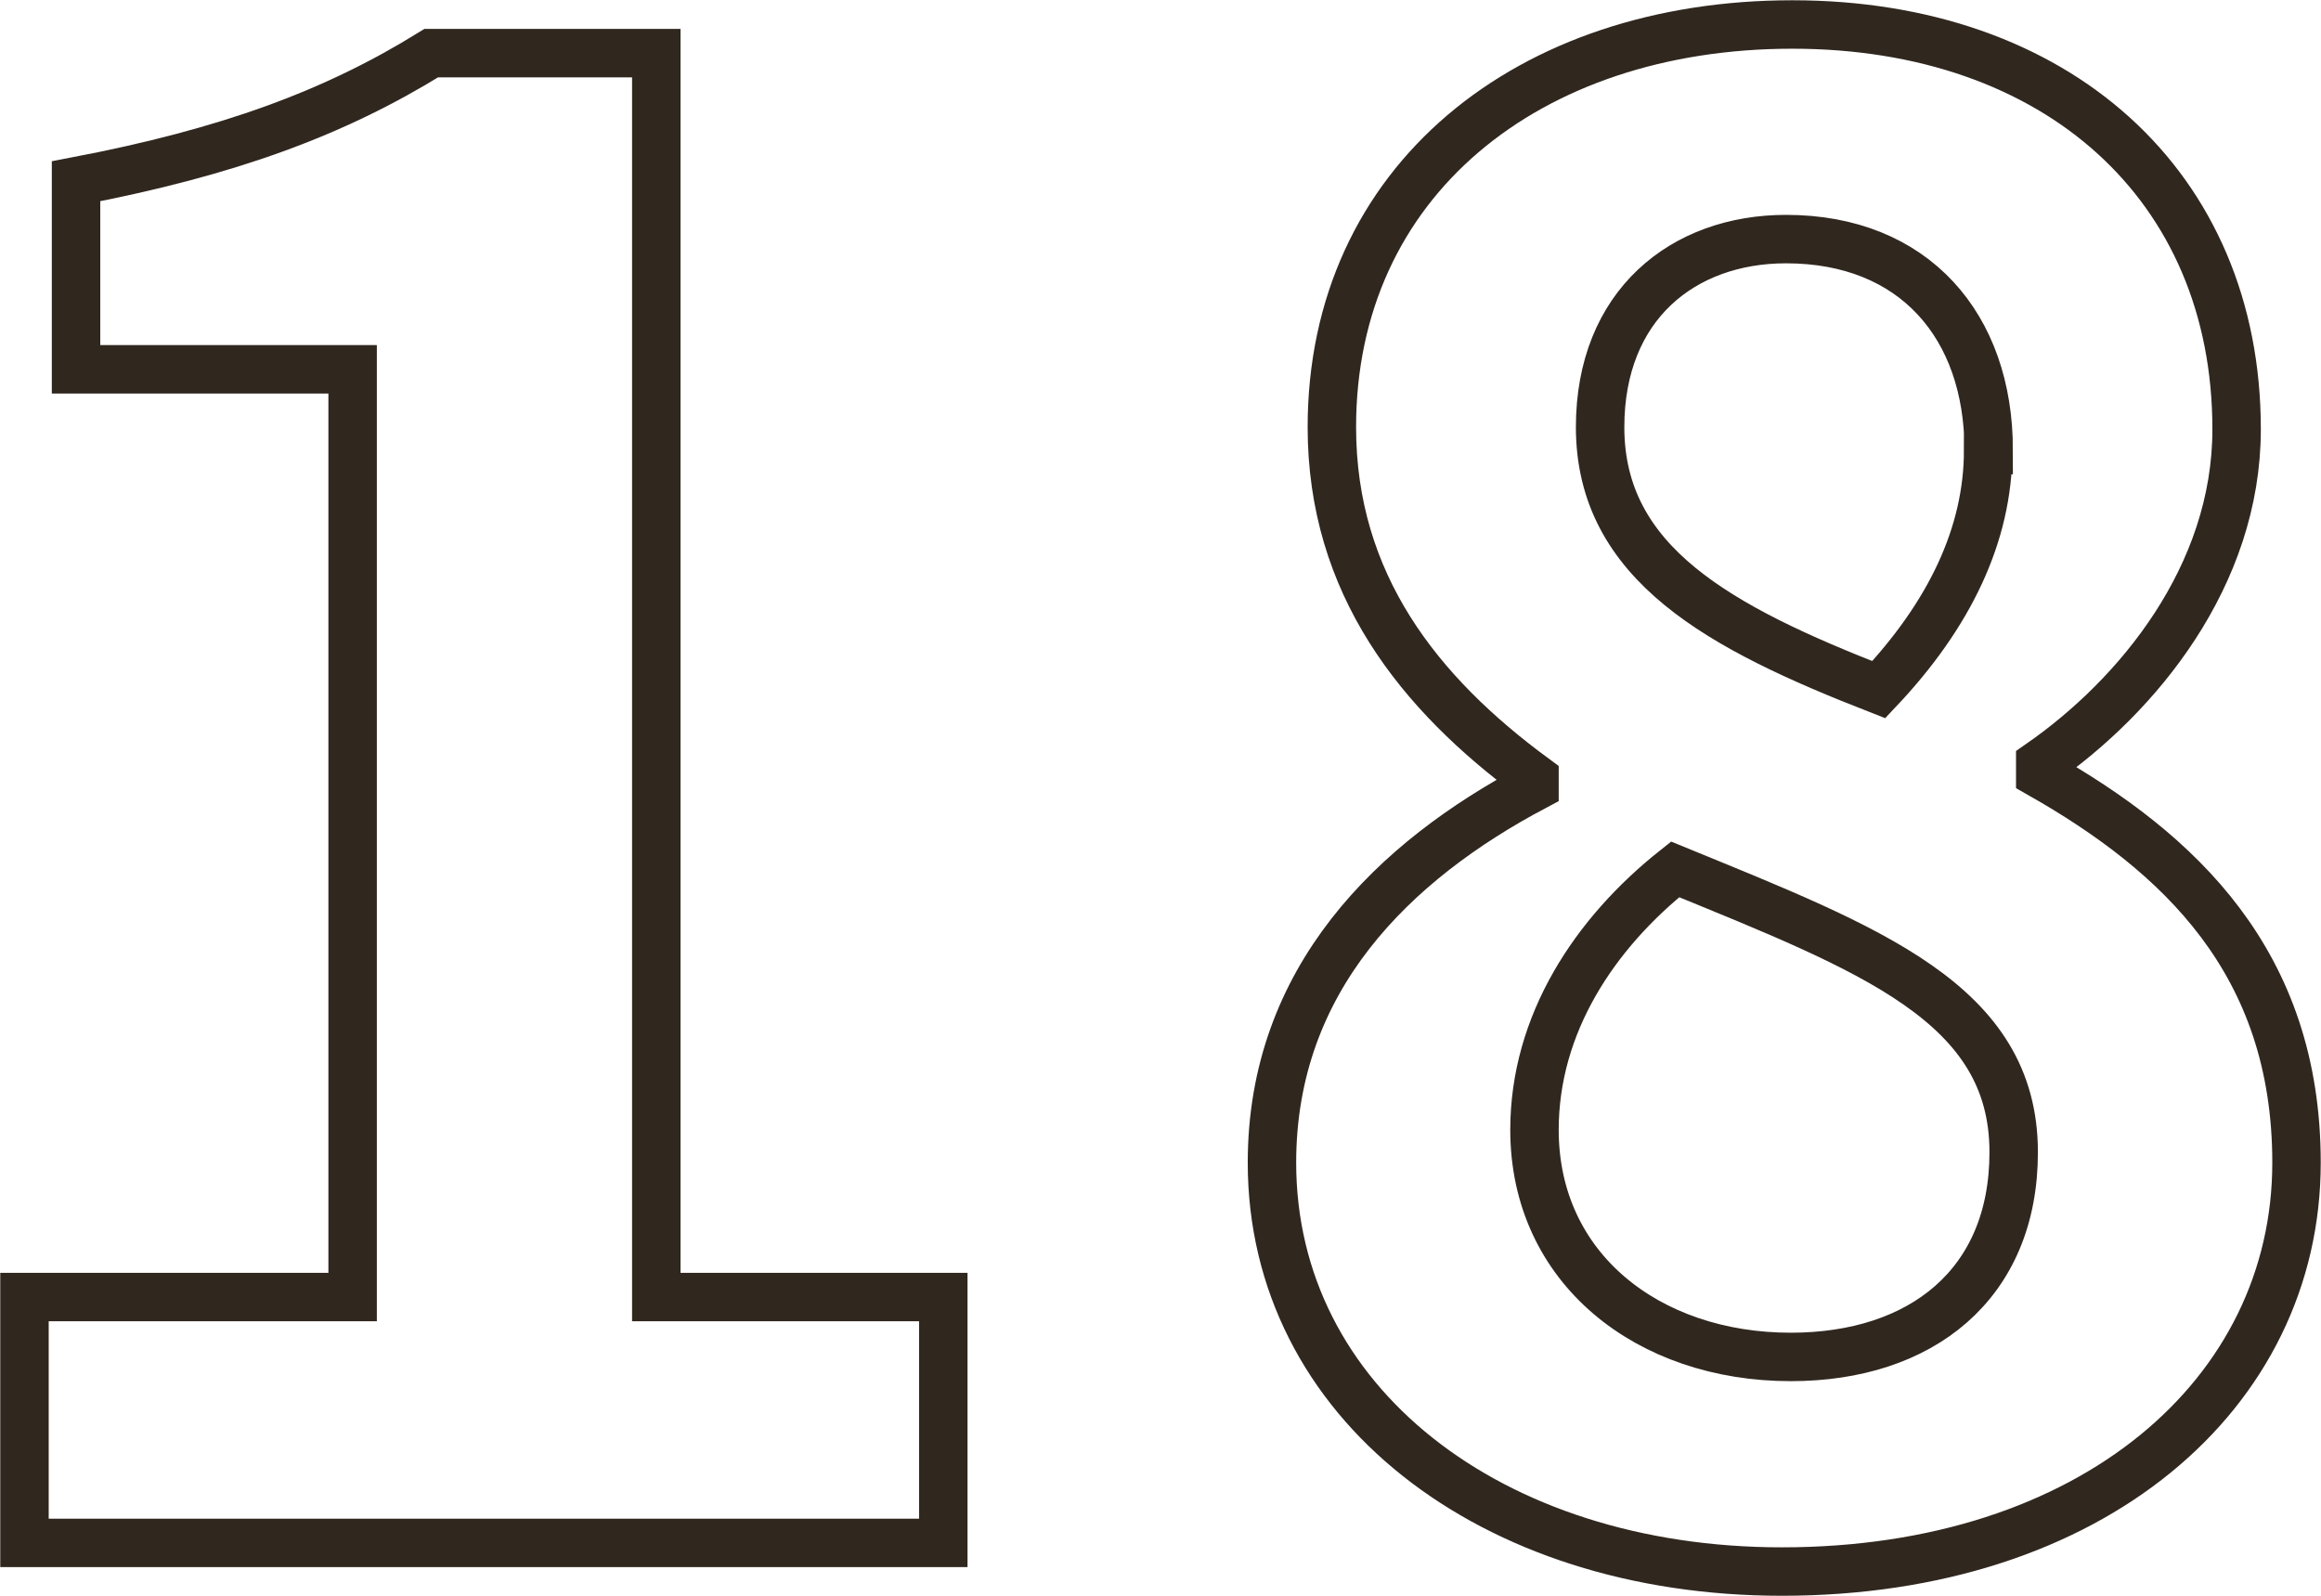
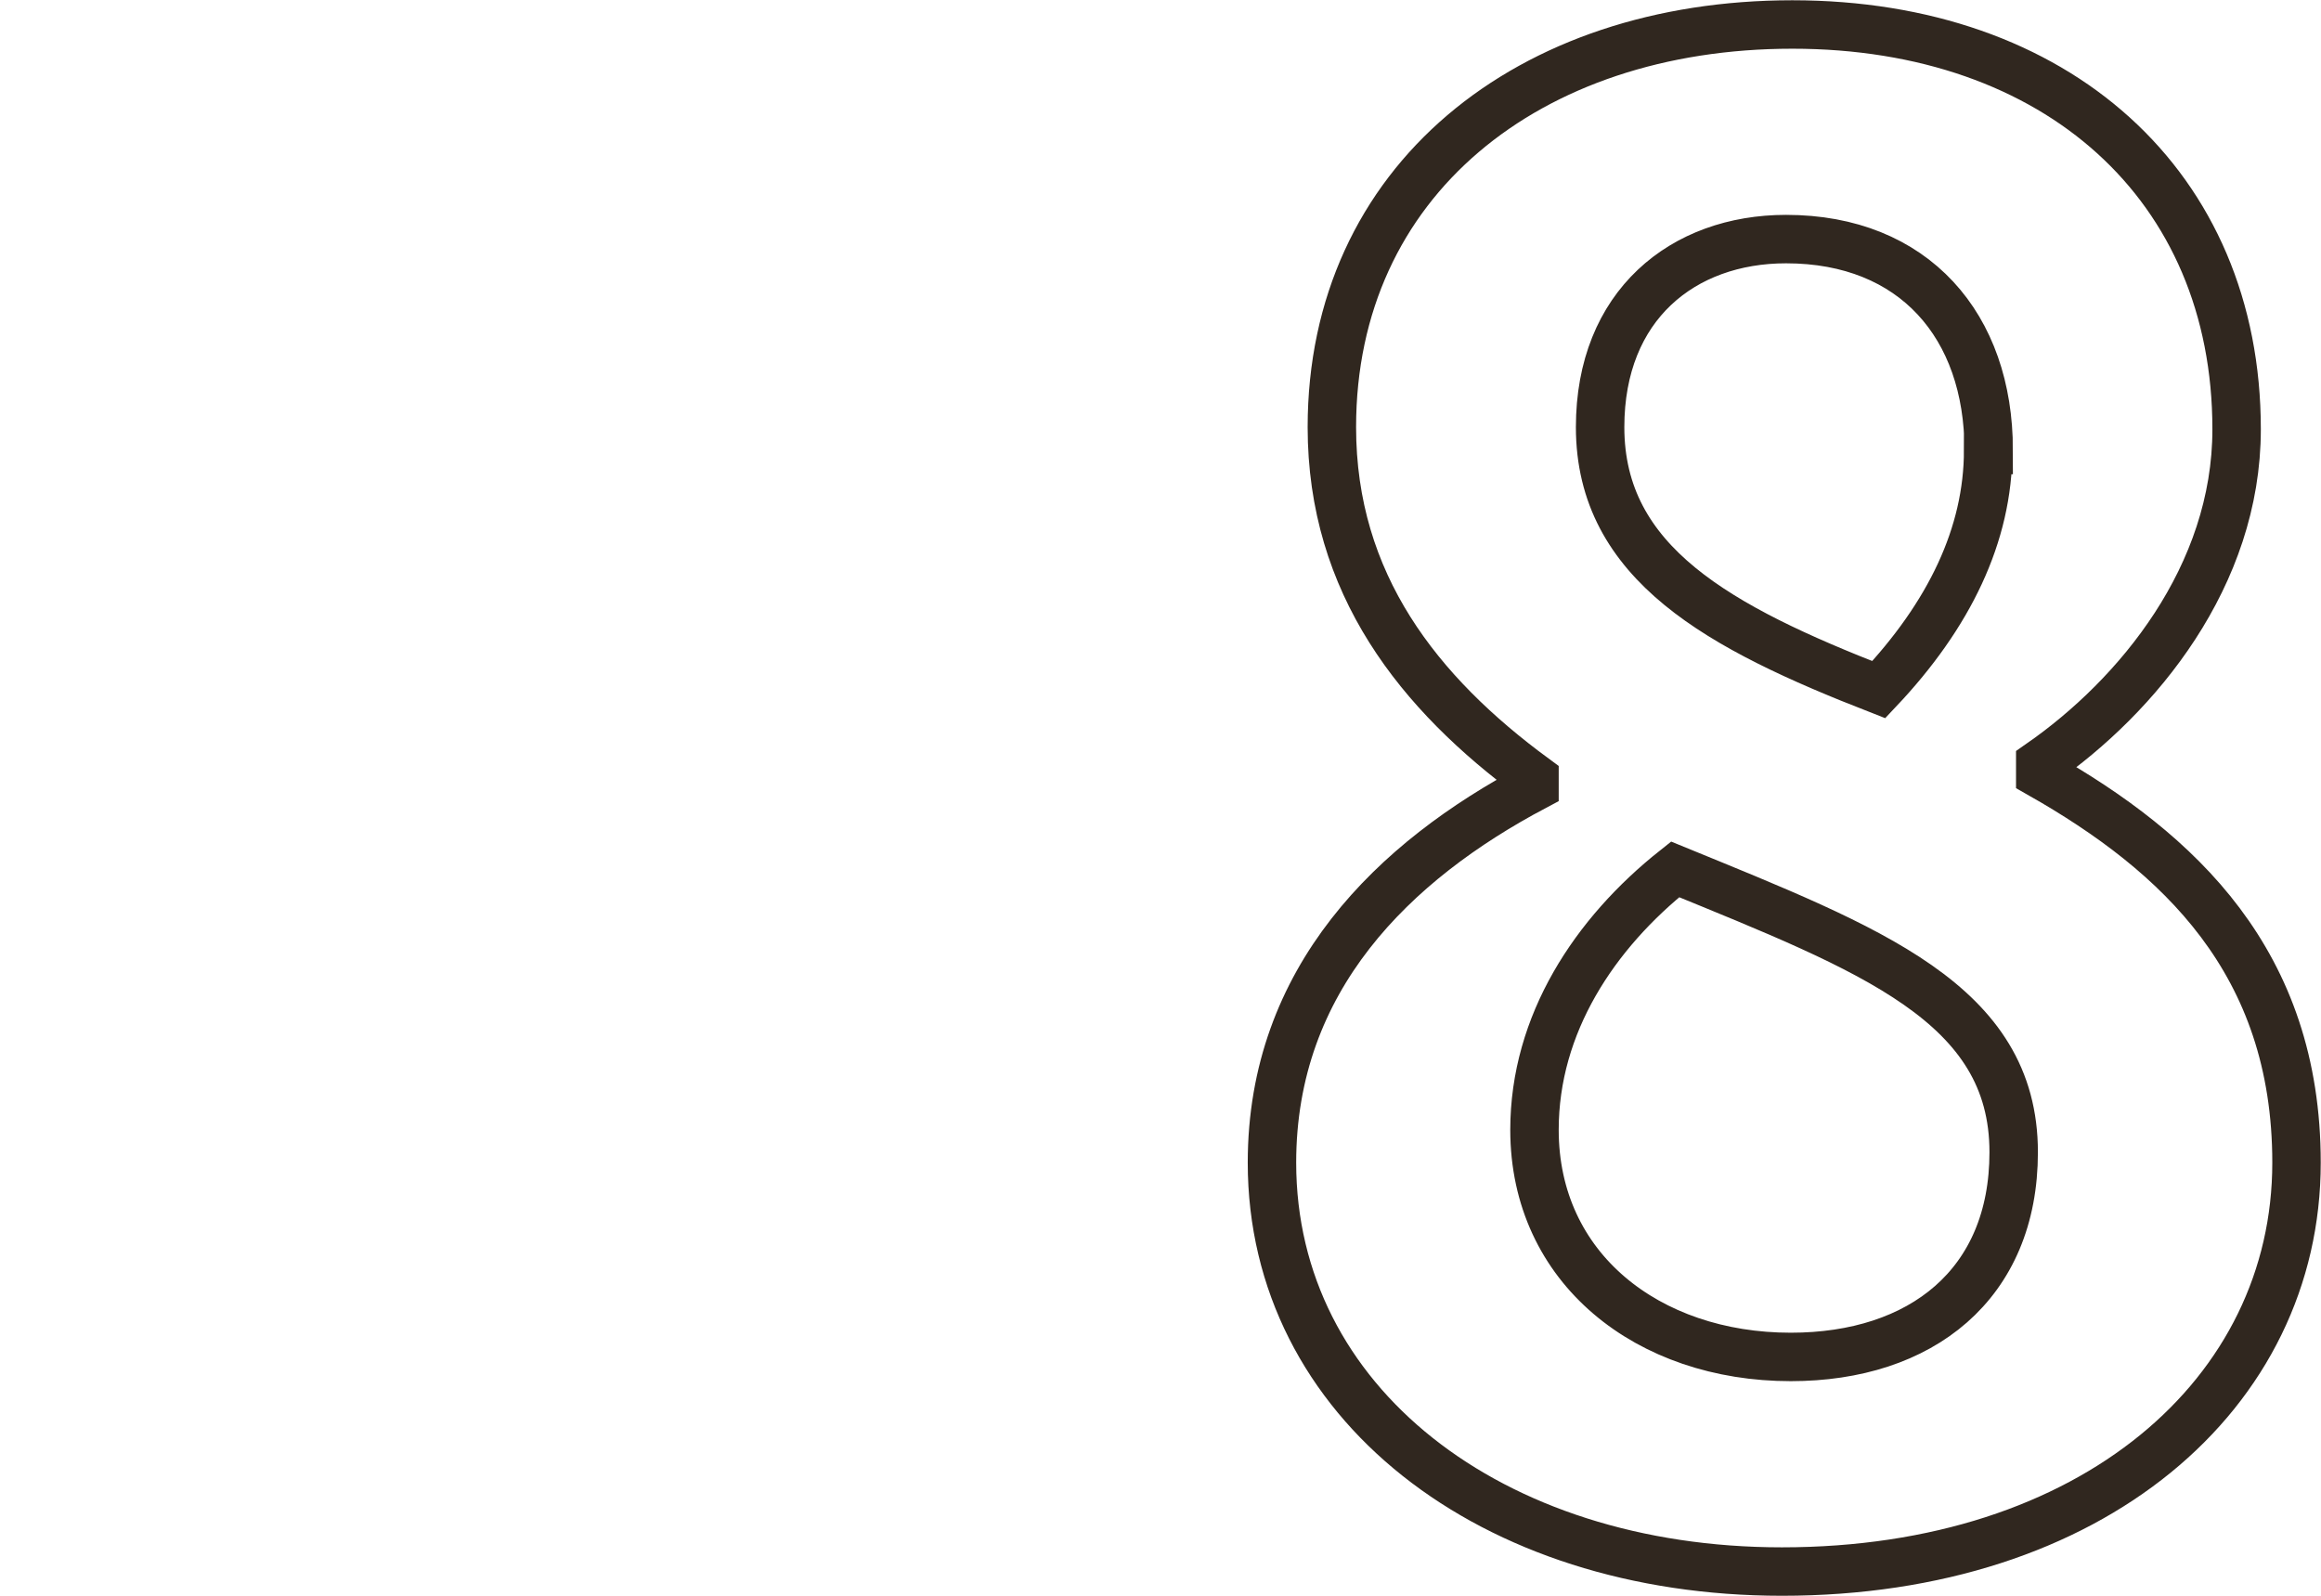
<svg xmlns="http://www.w3.org/2000/svg" id="_イヤー_2" viewBox="0 0 44.56 30.64">
  <defs>
    <style>.cls-1{fill:none;stroke:#30271f;stroke-width:.93px;}</style>
  </defs>
  <g id="_イヤー_1-2">
    <g>
-       <path class="cls-1" d="M.47,24.9H6.77V7.09H1.46V3.48c2.93-.56,4.96-1.31,6.82-2.46h4.32V24.9h5.51v4.72H.47v-4.72Z" />
      <path class="cls-1" d="M24.42,22.32c0-3.53,2.34-5.79,5.04-7.22v-.16c-2.22-1.63-3.89-3.73-3.89-6.74,0-4.72,3.77-7.73,8.84-7.73s8.53,3.09,8.53,7.77c0,2.82-1.9,5.12-3.77,6.42v.2c2.66,1.51,4.92,3.61,4.92,7.46,0,4.44-3.93,7.85-9.88,7.85-5.59,0-9.79-3.25-9.79-7.85Zm14.24-.2c0-2.86-2.74-3.89-6.5-5.43-1.55,1.23-2.7,2.97-2.7,5,0,2.66,2.18,4.36,4.92,4.36,2.5,0,4.28-1.39,4.28-3.93Zm-.48-13.48c0-2.38-1.43-4.05-3.89-4.05-1.98,0-3.57,1.27-3.57,3.61,0,2.62,2.3,3.85,5.35,5.04,1.35-1.43,2.1-2.97,2.1-4.6Z" />
    </g>
  </g>
</svg>